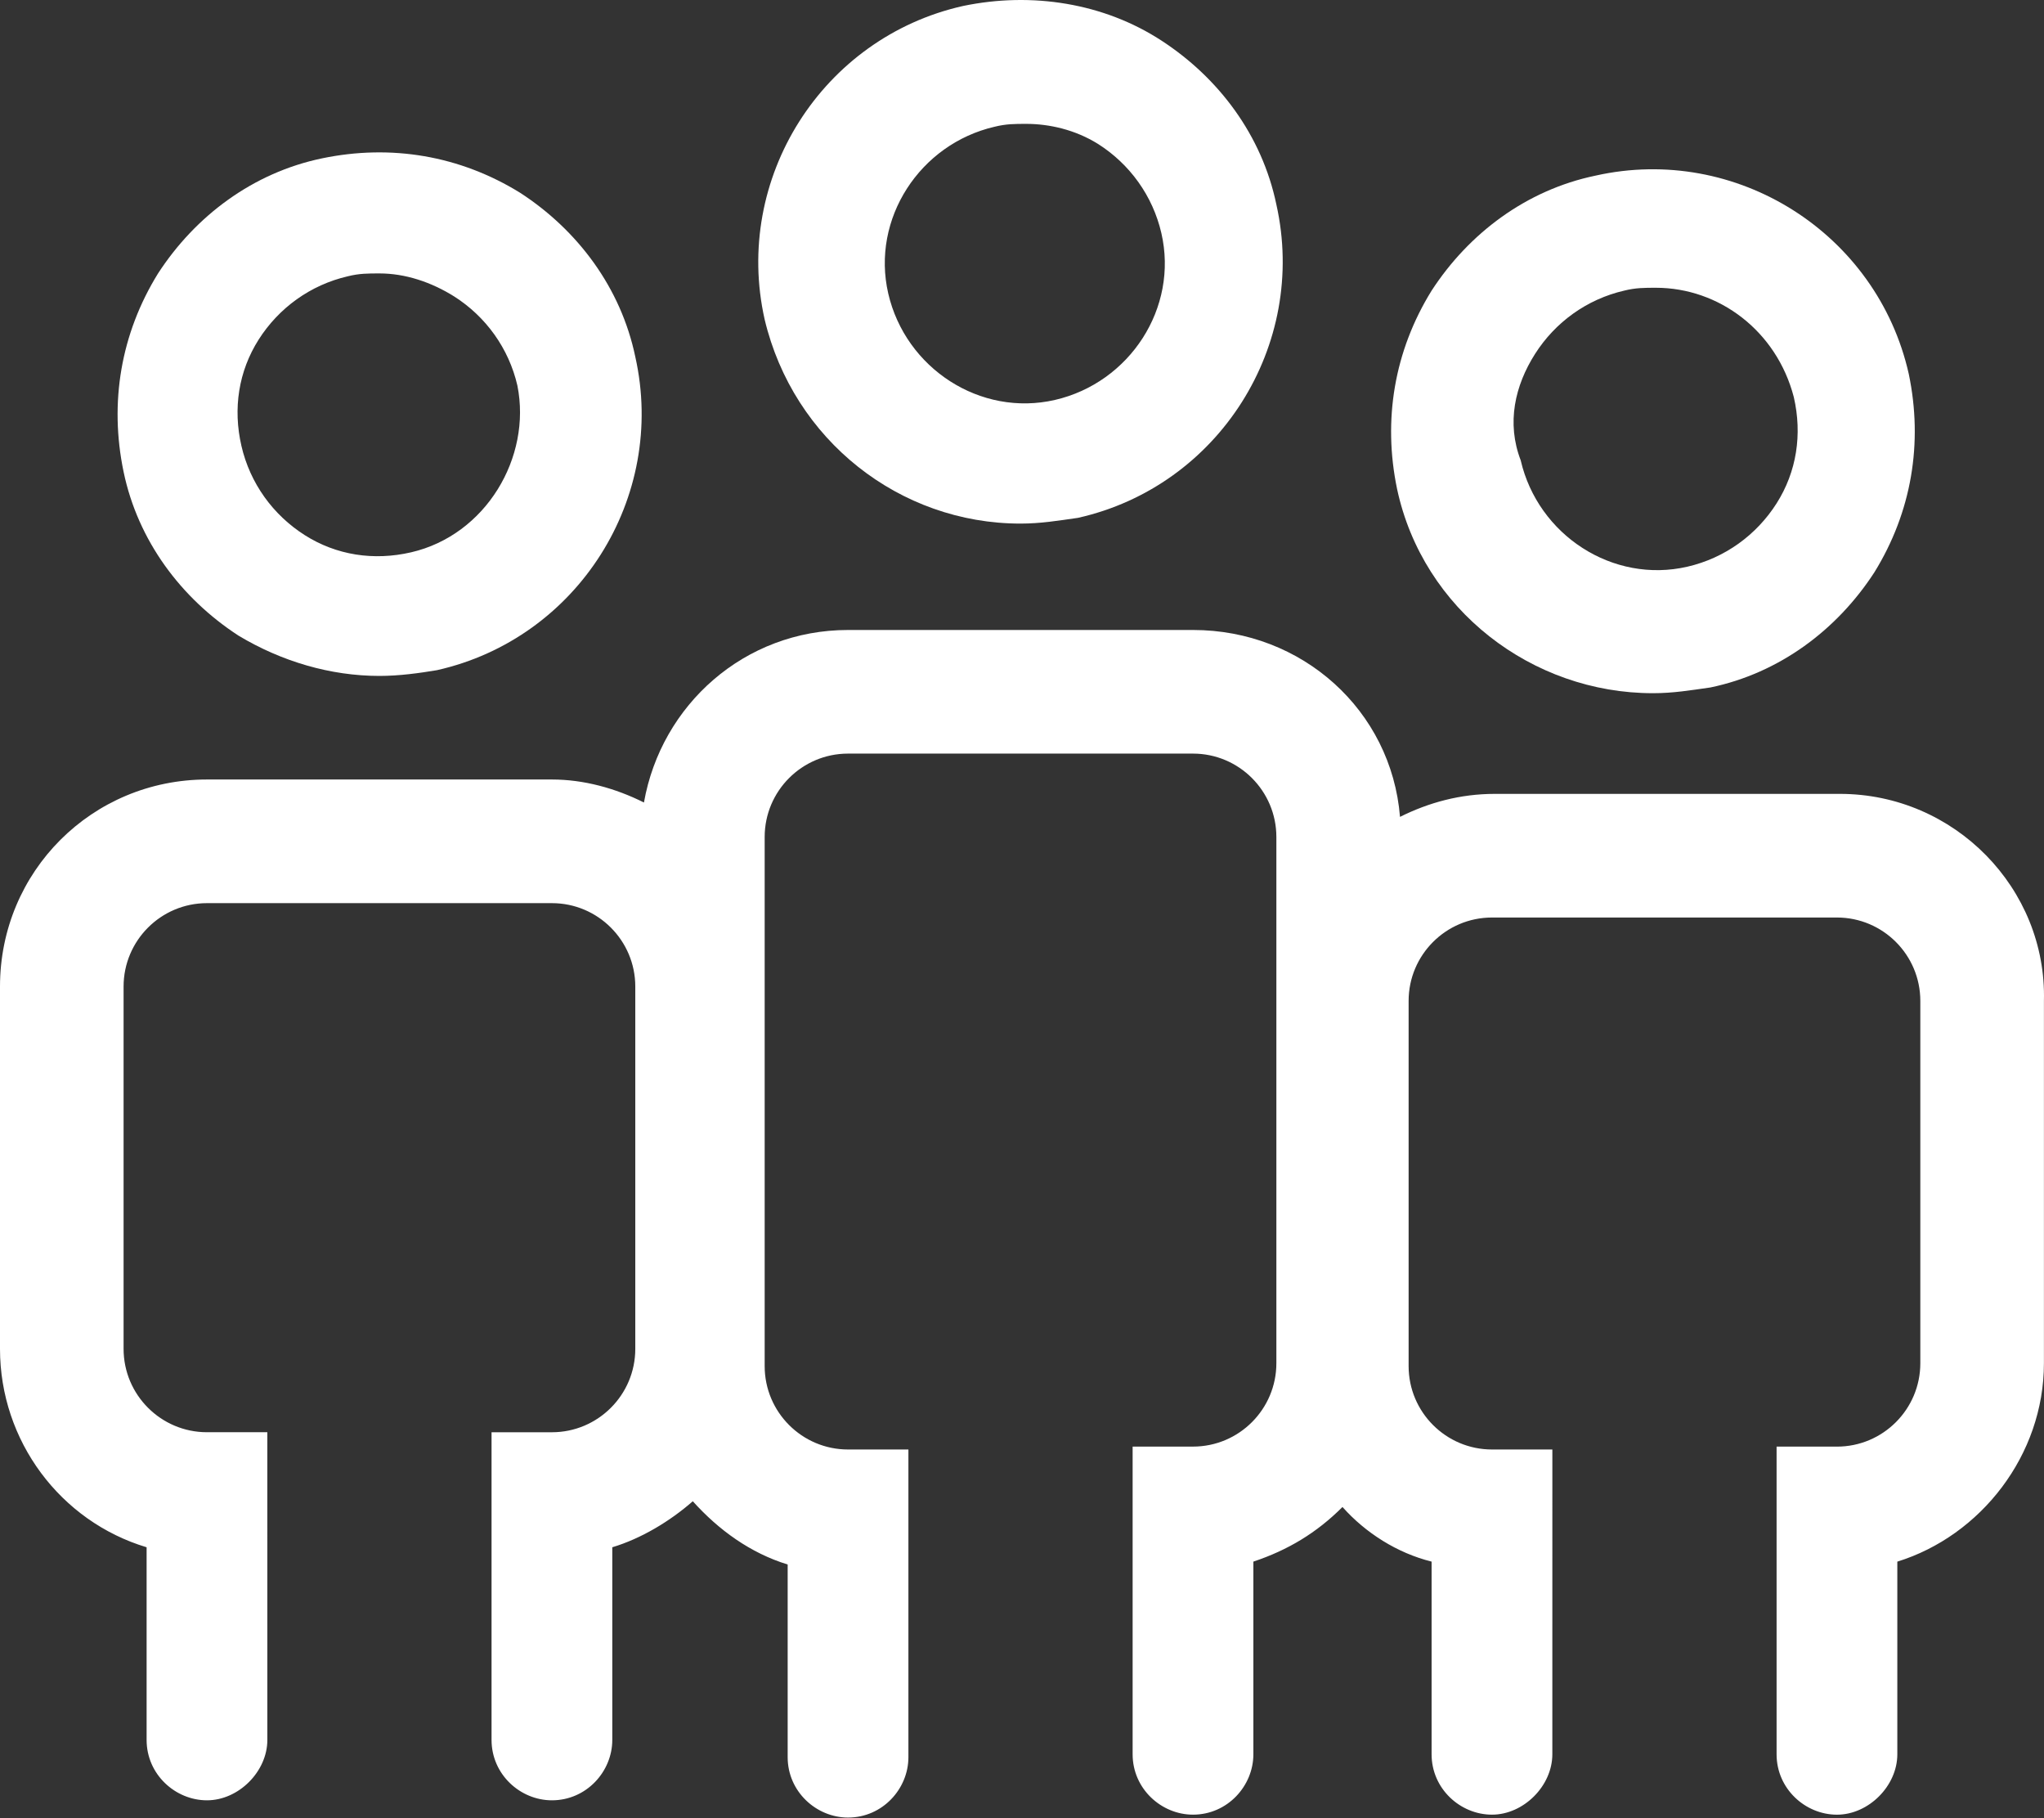
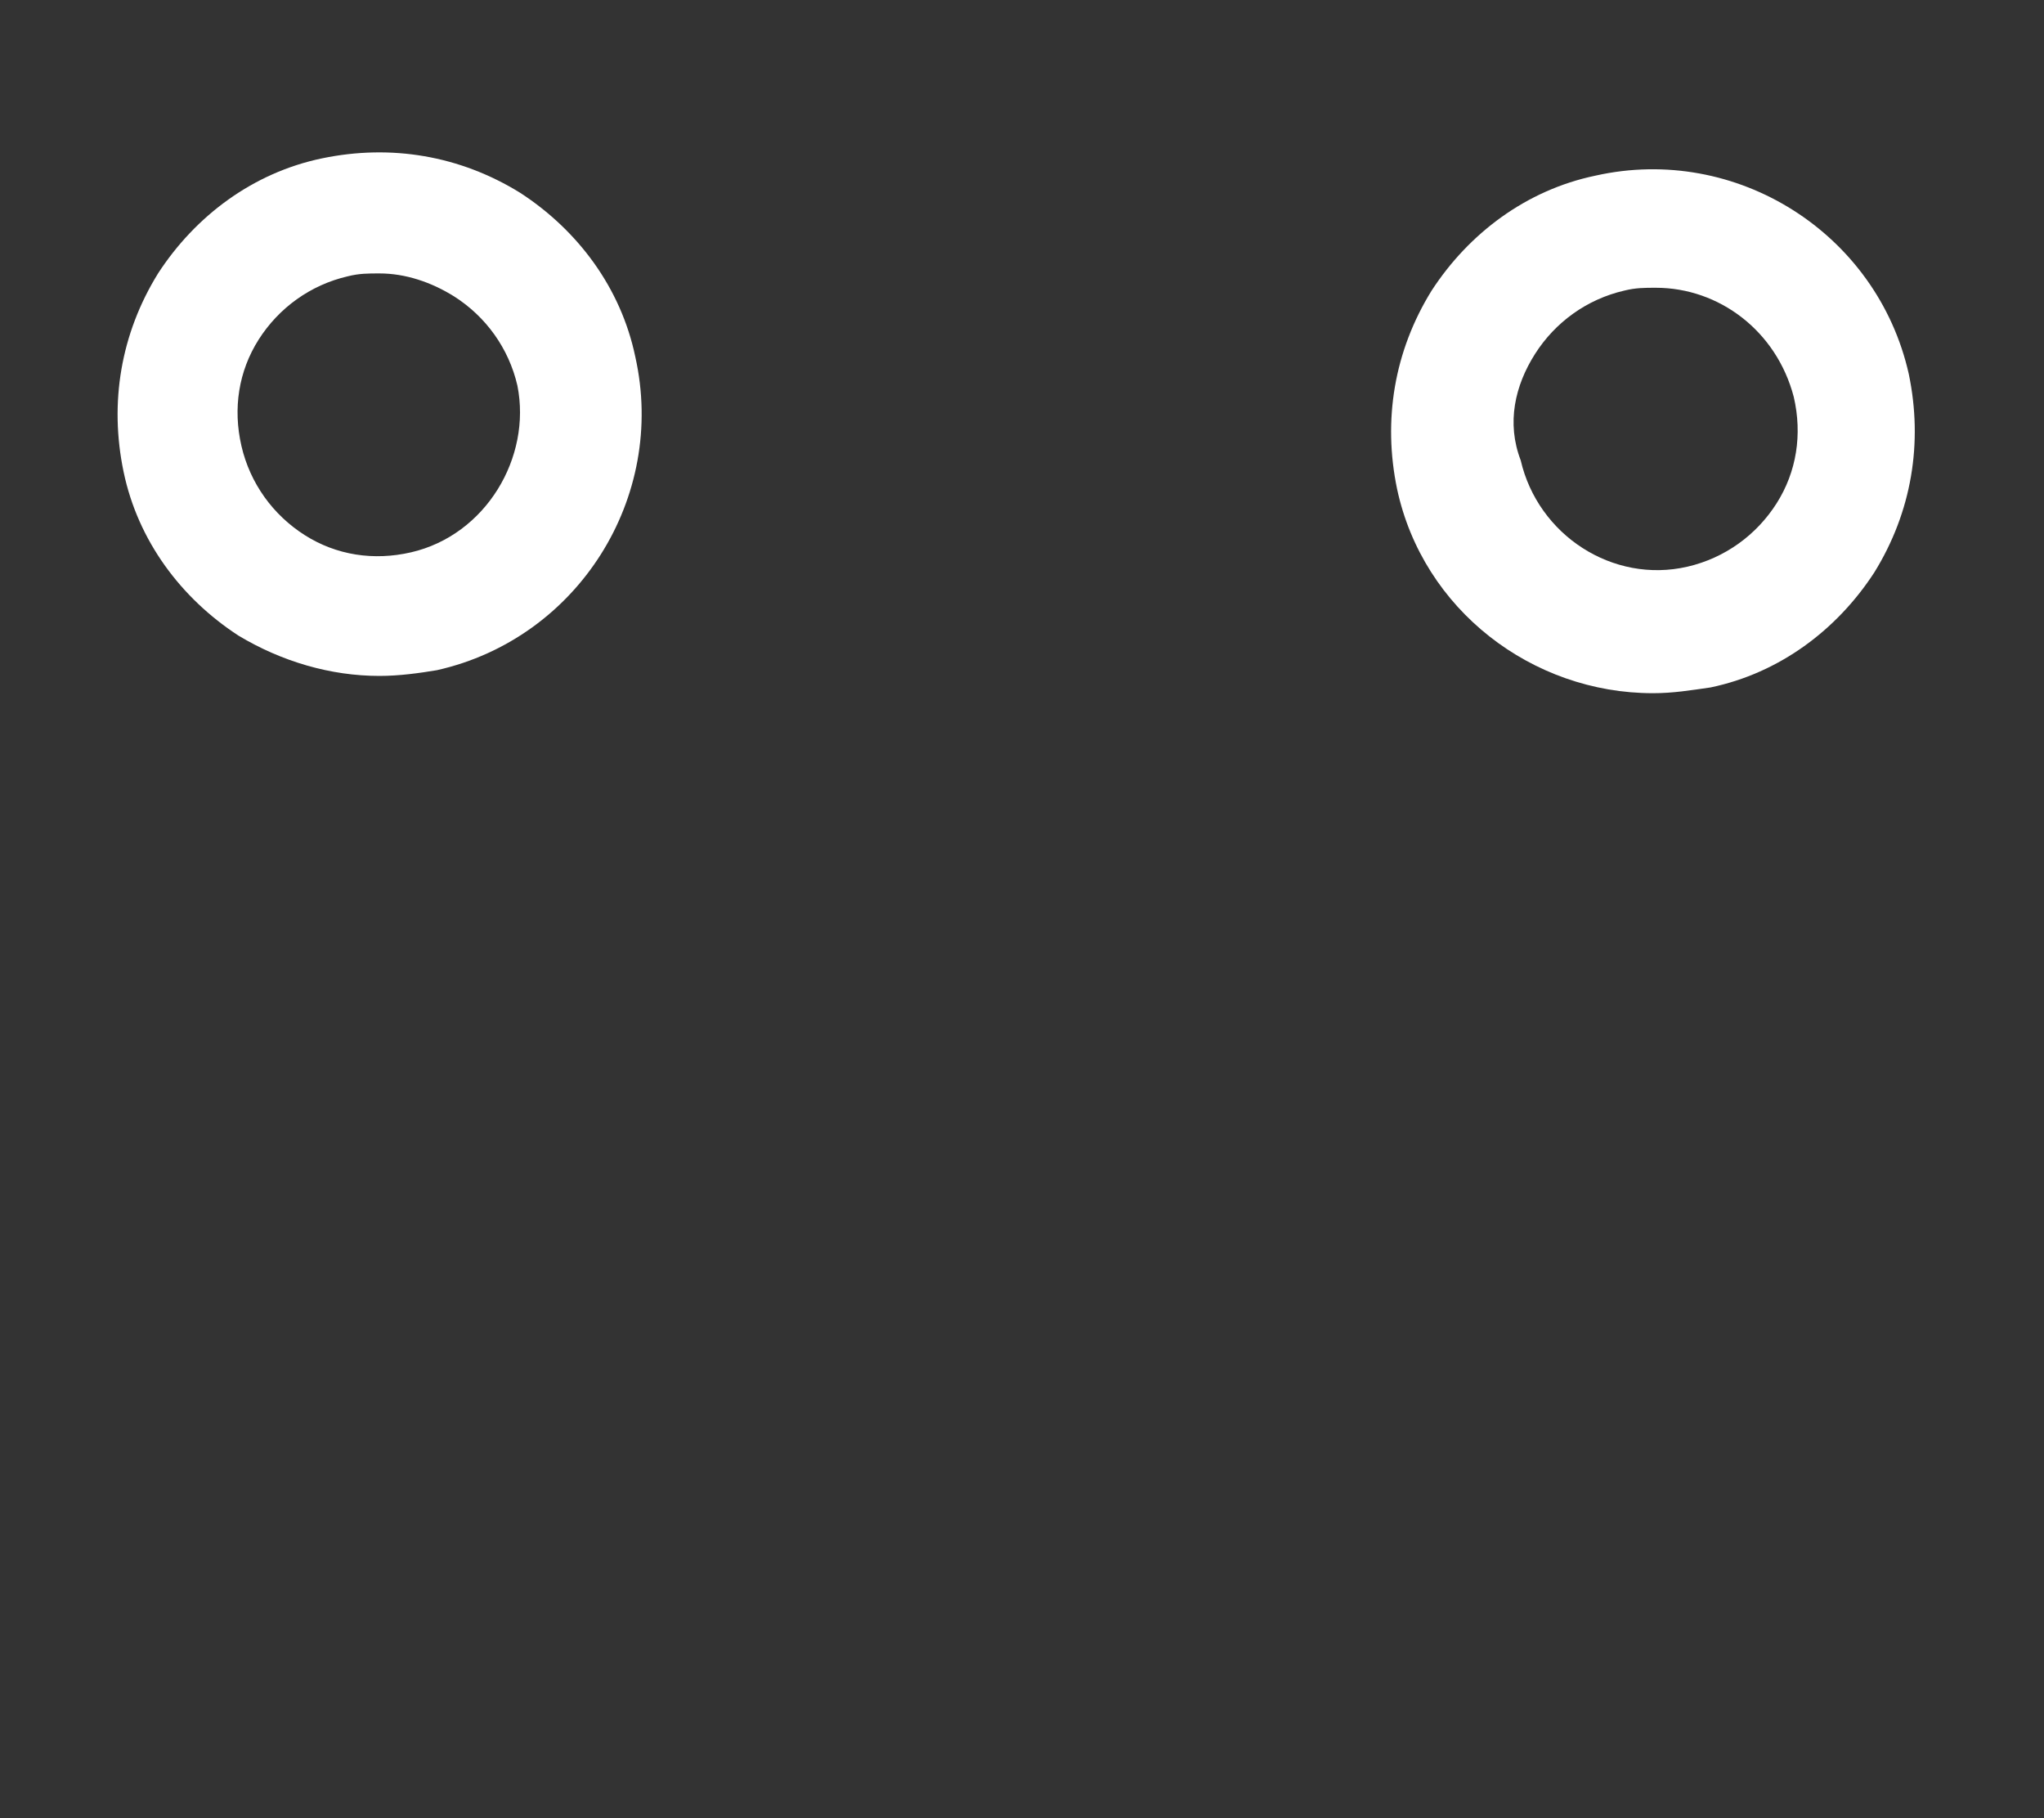
<svg xmlns="http://www.w3.org/2000/svg" width="678" height="603" viewBox="0 0 678 603" fill="none">
  <rect x="0" y="0" width="678" height="603" fill="#333333" stroke="none" />
  <path d="M548.285 229.877C554.963 229.877 560.681 228.925 567.359 227.973C590.247 223.207 609.313 208.9 621.708 189.835C634.104 169.81 637.919 146.923 633.152 124.041C622.66 77.313 575.94 47.754 529.212 58.247C506.324 63.013 487.258 77.32 474.862 96.385C462.467 116.41 458.652 139.297 463.418 162.179C471.999 202.222 508.235 229.876 548.285 229.876L548.285 229.877ZM509.186 117.354C515.864 106.862 526.349 99.241 538.745 96.377C542.56 95.426 545.423 95.426 549.237 95.426C570.214 95.426 589.289 109.733 595.005 131.661C597.868 144.057 595.957 156.452 589.287 166.944C582.609 177.437 572.125 185.058 559.728 187.921C534.938 193.639 510.145 177.429 504.419 152.638C499.652 140.235 502.515 127.84 509.185 117.355L509.186 117.354Z" fill="white" />
-   <path d="M610.281 263.261H495.856C484.412 263.261 473.927 266.124 464.387 270.89C461.524 235.607 431.965 208.912 395.73 208.912H281.305C246.972 208.912 219.326 233.702 213.6 266.124C204.067 261.358 193.574 258.495 183.082 258.495H68.657C30.519 258.495 0 289.012 0 327.152V447.304C0 477.821 20.025 504.516 48.631 513.098V576.987C48.631 588.432 58.164 597.012 68.656 597.012C79.148 597.012 88.681 587.48 88.681 576.987L88.673 474.95H68.648C53.389 474.95 40.994 462.554 40.994 447.296V327.152C40.994 311.894 53.39 299.498 68.648 299.498H183.073C198.332 299.498 210.727 311.894 210.727 327.152V447.304C210.727 462.563 198.331 474.958 183.073 474.958H163.048V576.987C163.048 588.432 172.581 597.012 183.073 597.012C194.517 597.012 203.098 587.48 203.098 576.987V513.098C212.631 510.235 222.172 504.517 229.802 497.839C238.383 507.372 248.875 515.001 261.271 518.816V582.706C261.271 594.15 270.804 602.731 281.296 602.731C292.741 602.731 301.322 593.198 301.322 582.706V480.676H281.296C266.038 480.676 253.643 468.28 253.643 453.022V277.561C253.643 262.302 266.038 249.907 281.296 249.907H395.721C410.98 249.907 423.375 262.303 423.375 277.561V452.062C423.375 467.32 410.98 479.715 395.721 479.715H375.696V581.745C375.696 593.189 385.229 601.77 395.721 601.77C407.166 601.77 415.747 592.237 415.747 581.745V517.856C427.191 514.041 436.724 508.323 445.305 499.742C452.935 508.323 463.419 515.001 474.864 517.856V581.745C474.864 593.189 484.397 601.77 494.889 601.77C505.381 601.77 514.914 592.237 514.914 581.745L514.922 480.676H494.897C479.638 480.676 467.243 468.28 467.243 453.022V331.918C467.243 316.659 479.639 304.264 494.897 304.264H609.322C624.581 304.264 636.976 316.66 636.976 331.918V452.07C636.976 467.328 624.58 479.723 609.322 479.723H589.297V581.753C589.297 593.197 598.83 601.778 609.322 601.778C619.814 601.778 629.347 592.246 629.347 581.753V517.864C657.001 509.283 677.978 482.581 677.978 452.07V331.918C678.938 294.73 648.419 263.261 610.281 263.261L610.281 263.261Z" fill="white" />
  <path d="M172.58 63.962C152.555 51.566 129.667 47.751 106.786 52.518C83.898 57.284 64.832 71.591 52.436 90.656C40.041 110.681 36.226 133.568 40.992 156.45C45.759 179.338 60.066 198.404 79.13 210.799C93.438 219.38 109.648 224.147 125.859 224.147C132.536 224.147 139.206 223.195 144.932 222.243C191.66 211.751 221.219 165.031 210.726 118.303C205.952 95.431 191.653 76.357 172.58 63.962H172.58ZM136.344 183.161C123.949 186.024 111.554 184.113 101.061 177.443C90.569 170.765 82.947 160.281 80.084 147.884C77.221 135.488 79.132 123.094 85.802 112.601C92.48 102.109 102.964 94.487 115.361 91.624C119.175 90.672 122.038 90.672 125.853 90.672C134.434 90.672 143.015 93.535 150.644 98.302C161.136 104.979 168.758 115.464 171.621 127.86C176.395 151.693 161.136 177.444 136.344 183.162L136.344 183.161Z" fill="white" />
-   <path d="M319.427 1.985C272.699 12.477 243.14 59.198 253.633 105.926C263.165 145.977 298.45 173.631 338.499 173.631C345.177 173.631 350.895 172.679 357.572 171.727C404.301 161.235 433.859 114.515 423.367 67.787C418.6 44.899 404.293 25.833 385.228 13.438C366.155 1.034 342.316 -2.781 319.426 1.986L319.427 1.985ZM364.252 47.753C374.744 54.43 382.366 64.915 385.229 77.311C390.947 102.102 374.737 126.895 349.946 132.621C325.155 138.339 300.363 122.129 294.636 97.338C288.918 72.547 305.128 47.755 329.919 42.028C333.734 41.077 336.597 41.077 340.412 41.077C348.033 41.084 356.622 42.988 364.252 47.754L364.252 47.753Z" fill="white" />
</svg>